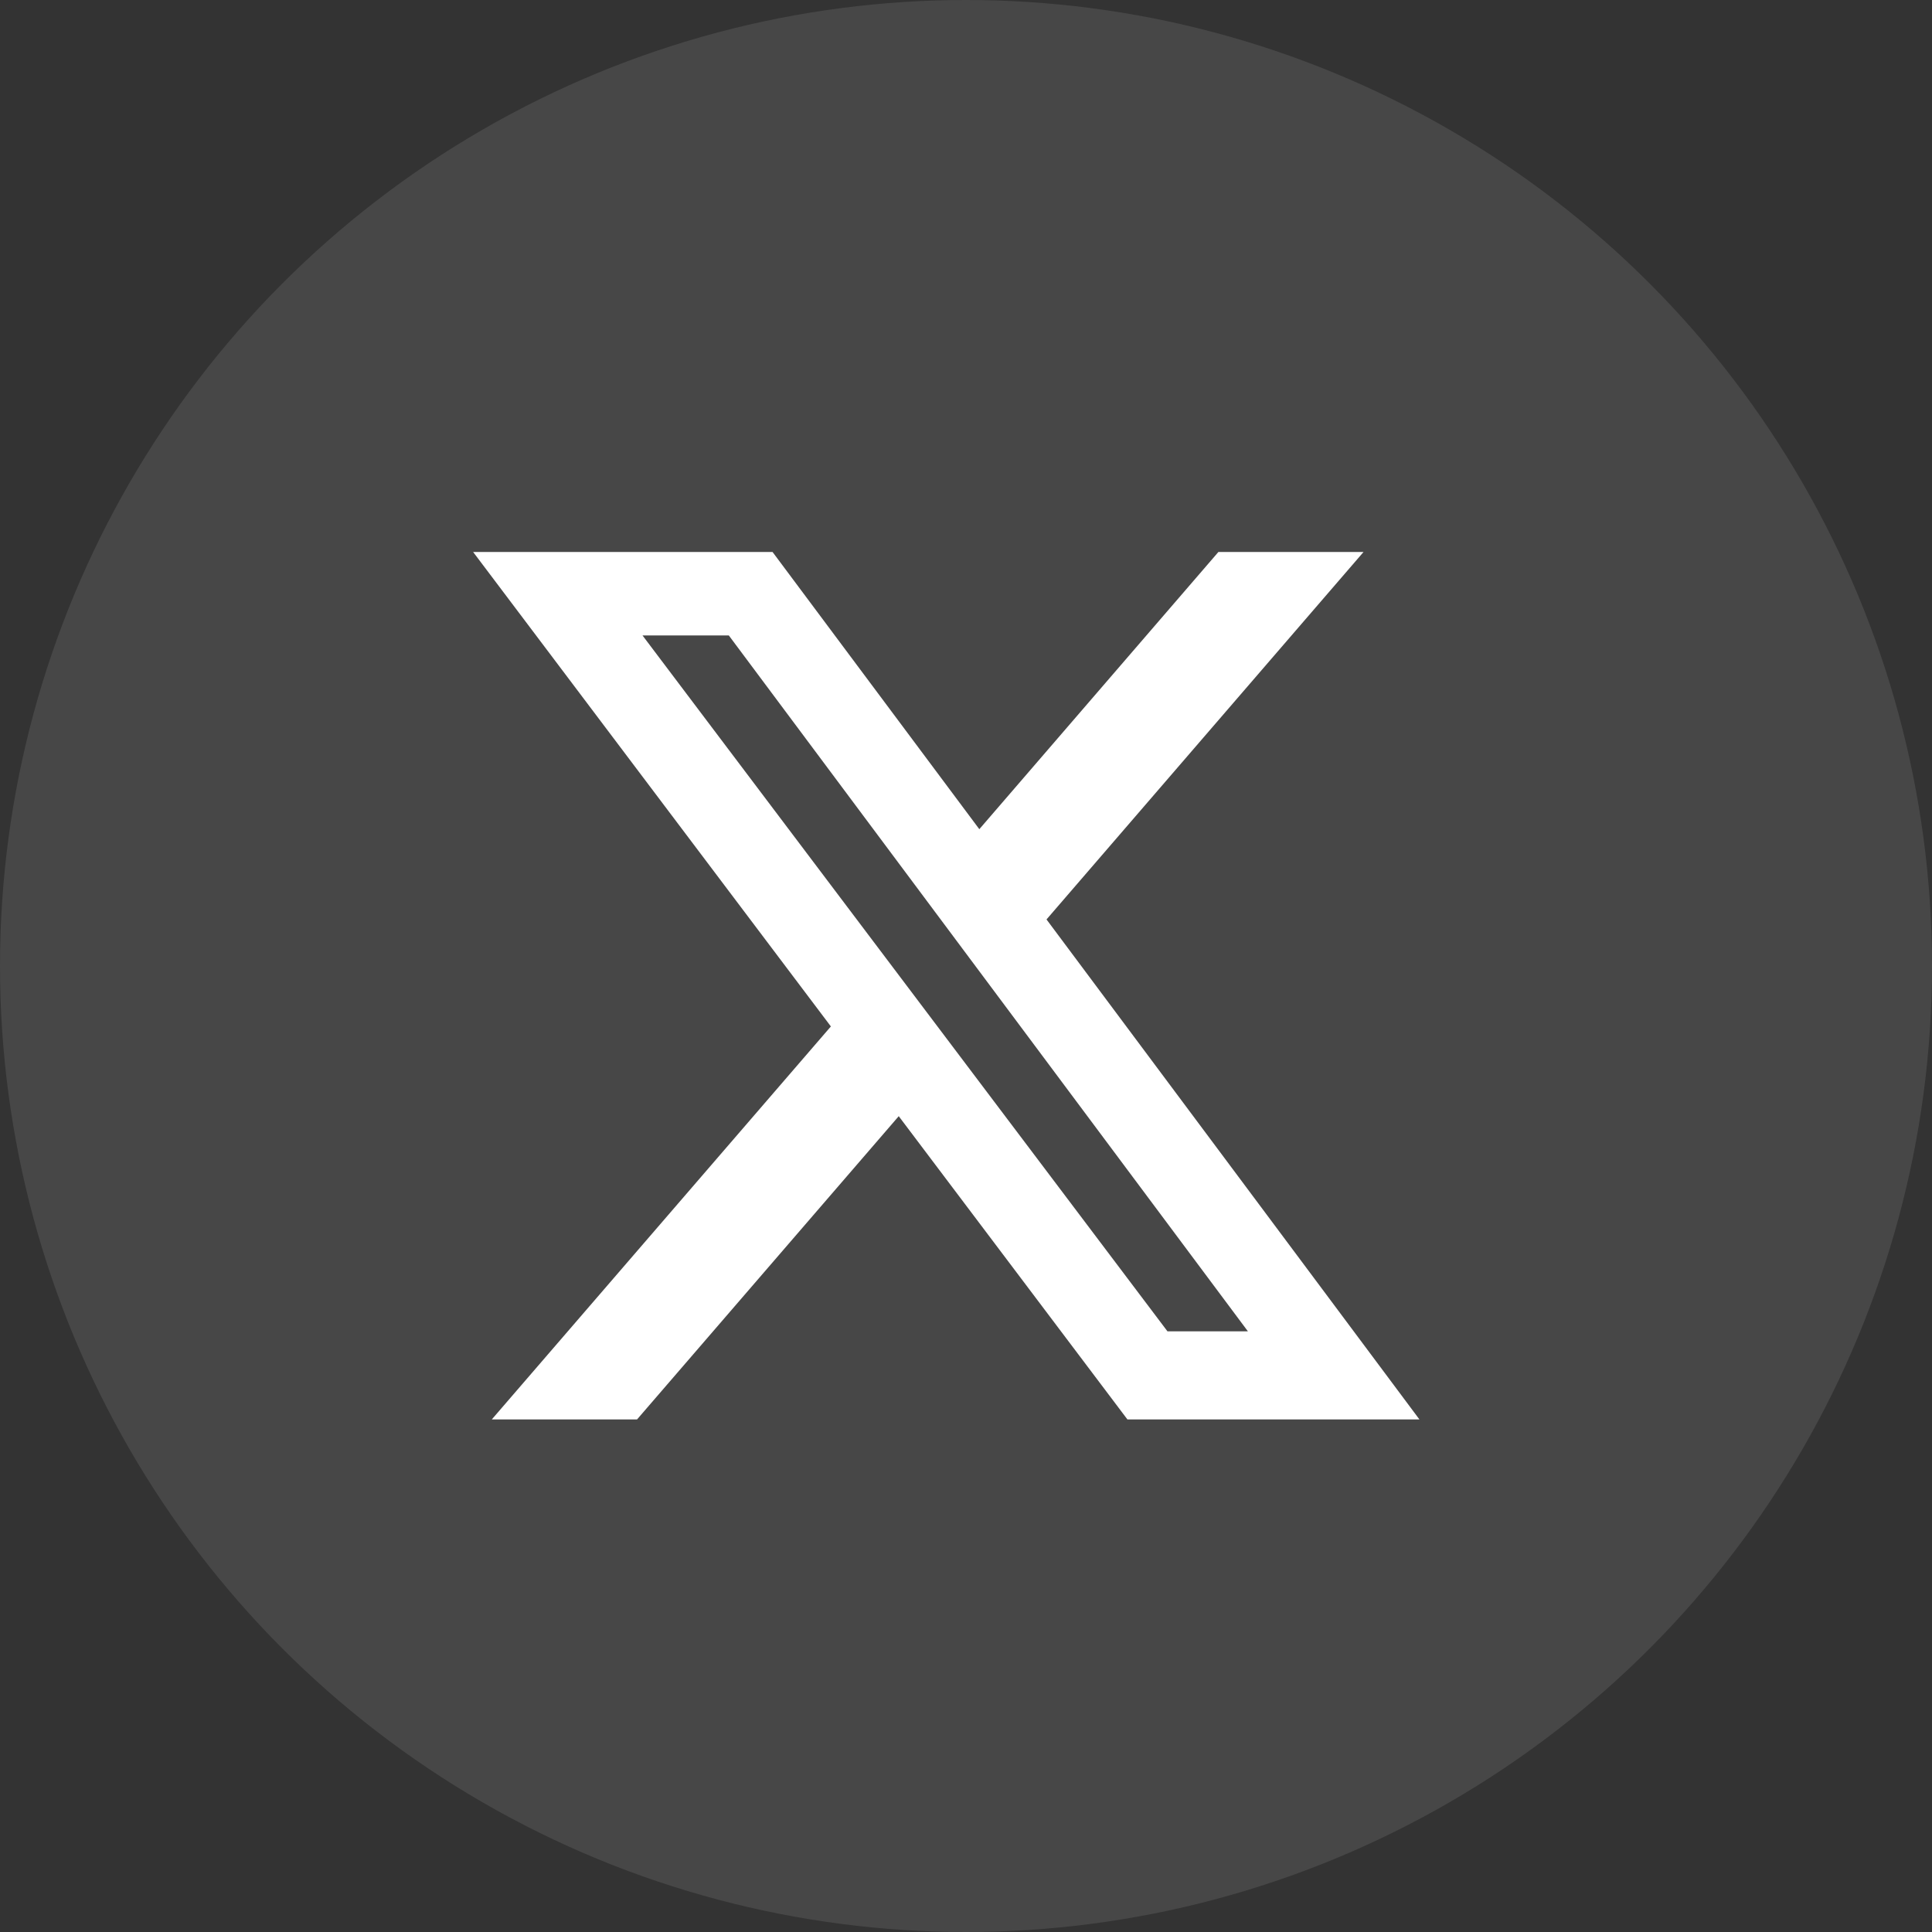
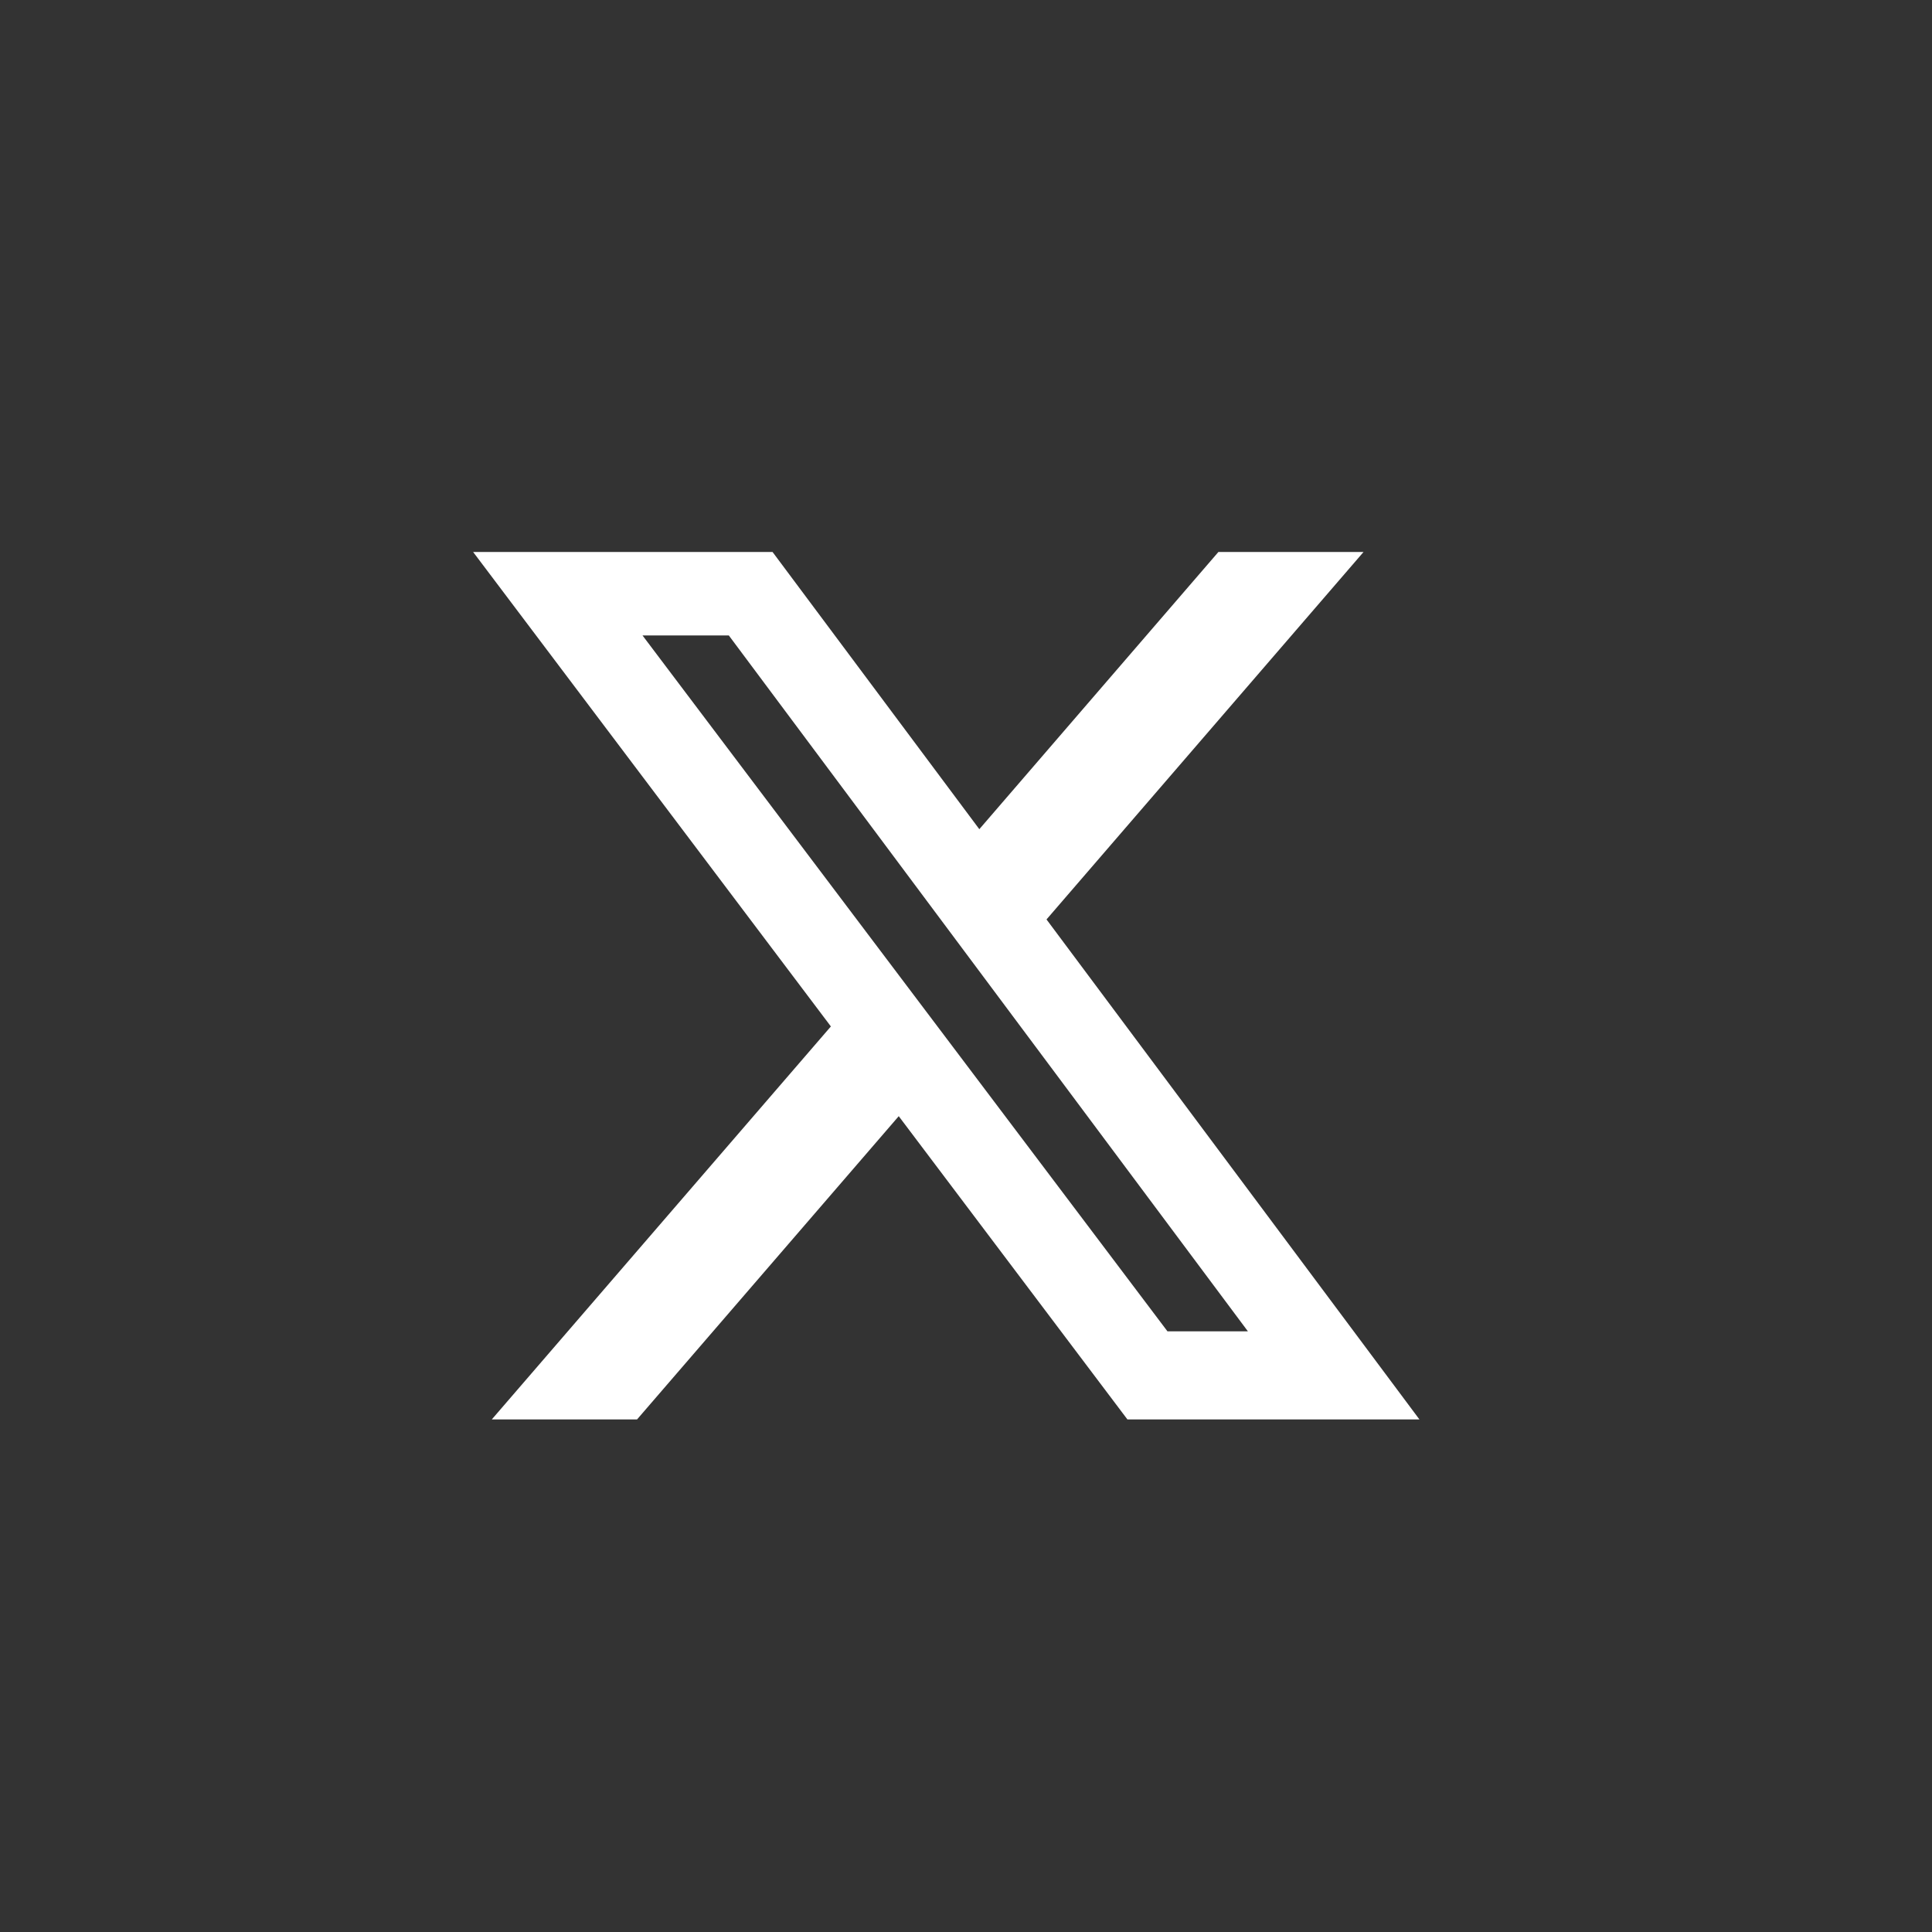
<svg xmlns="http://www.w3.org/2000/svg" width="49" height="49" viewBox="0 0 49 49" fill="none">
  <rect x="0" y="0" width="49" height="49" fill="#333333" stroke="none" />
-   <circle cx="24.5" cy="24.5" r="24.5" fill="white" fill-opacity="0.1" />
  <path d="M30.901 14H34.582L26.542 23.319L36 36H28.594L22.794 28.309L16.157 36H12.473L21.073 26.033L12 14H19.594L24.838 21.03L30.901 14ZM29.61 33.766H31.65L18.485 16.117H16.296L29.61 33.766Z" fill="white" />
</svg>